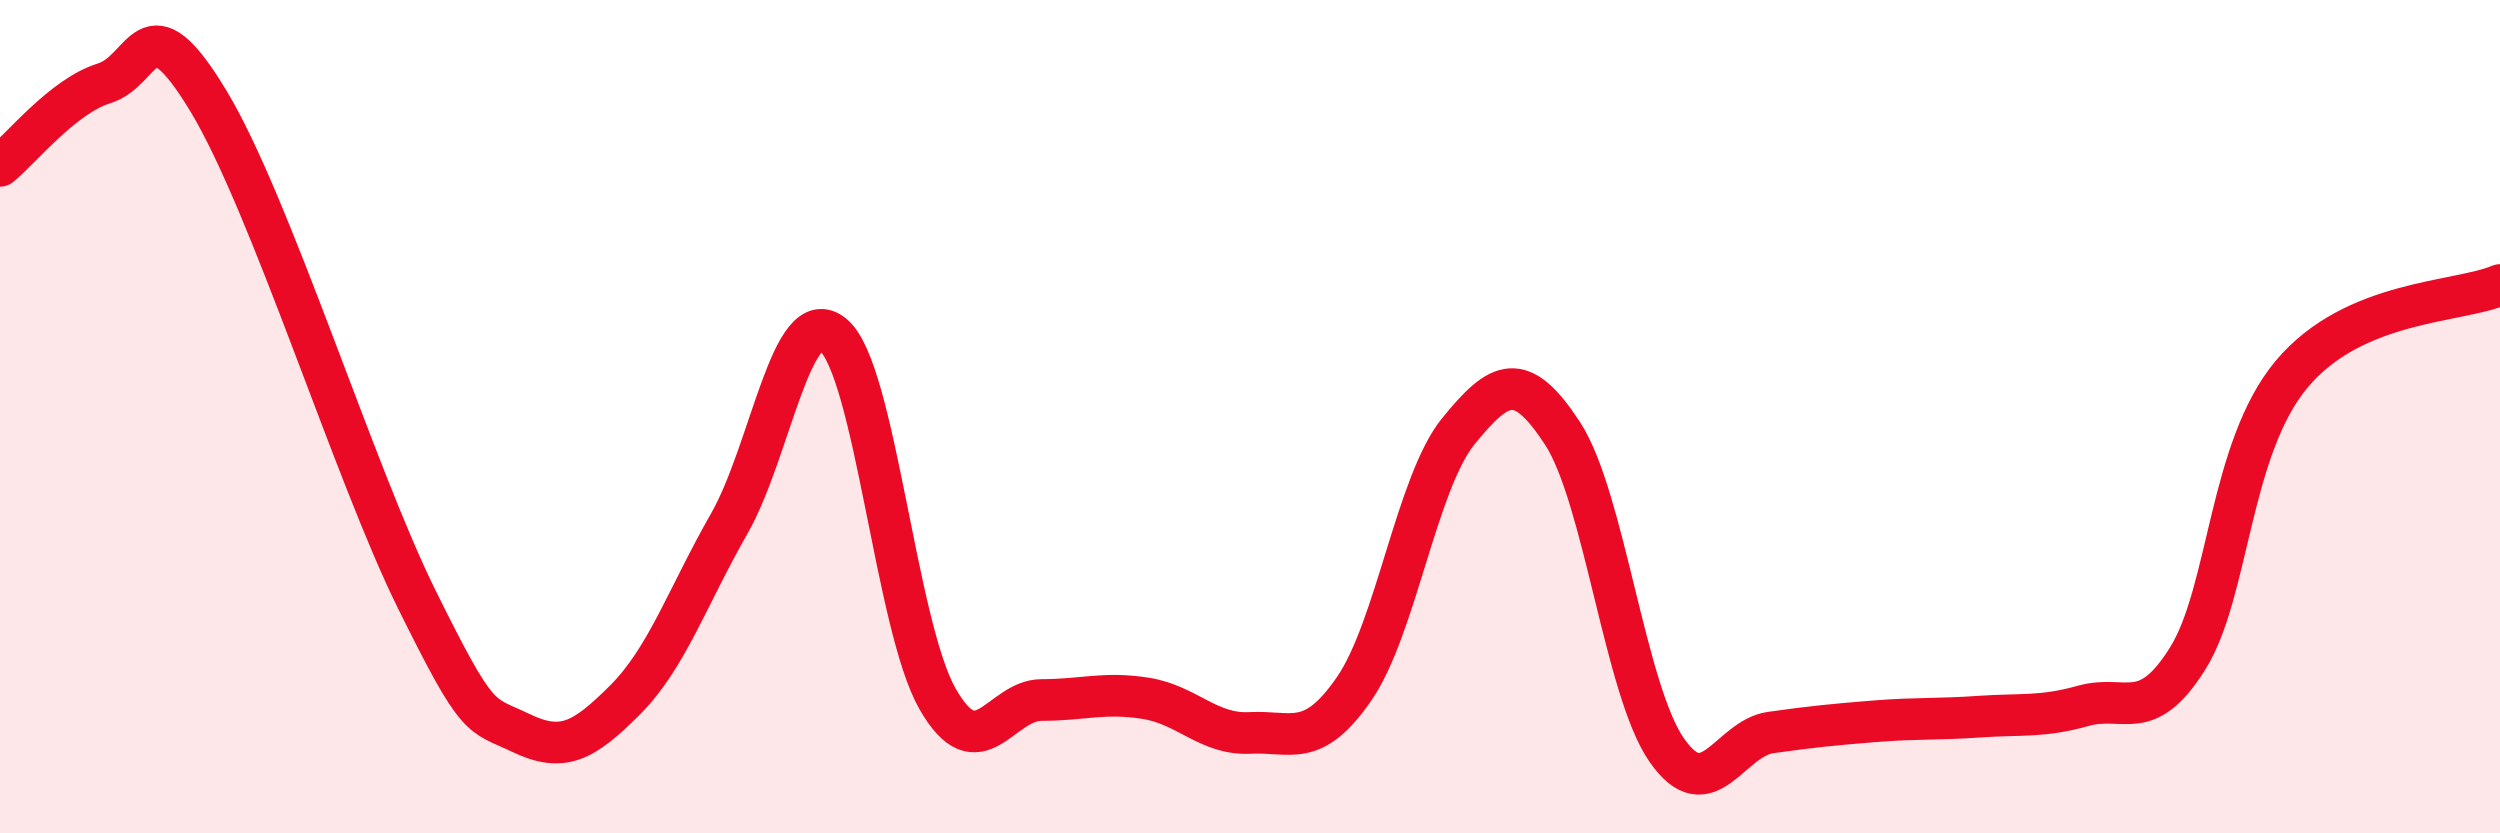
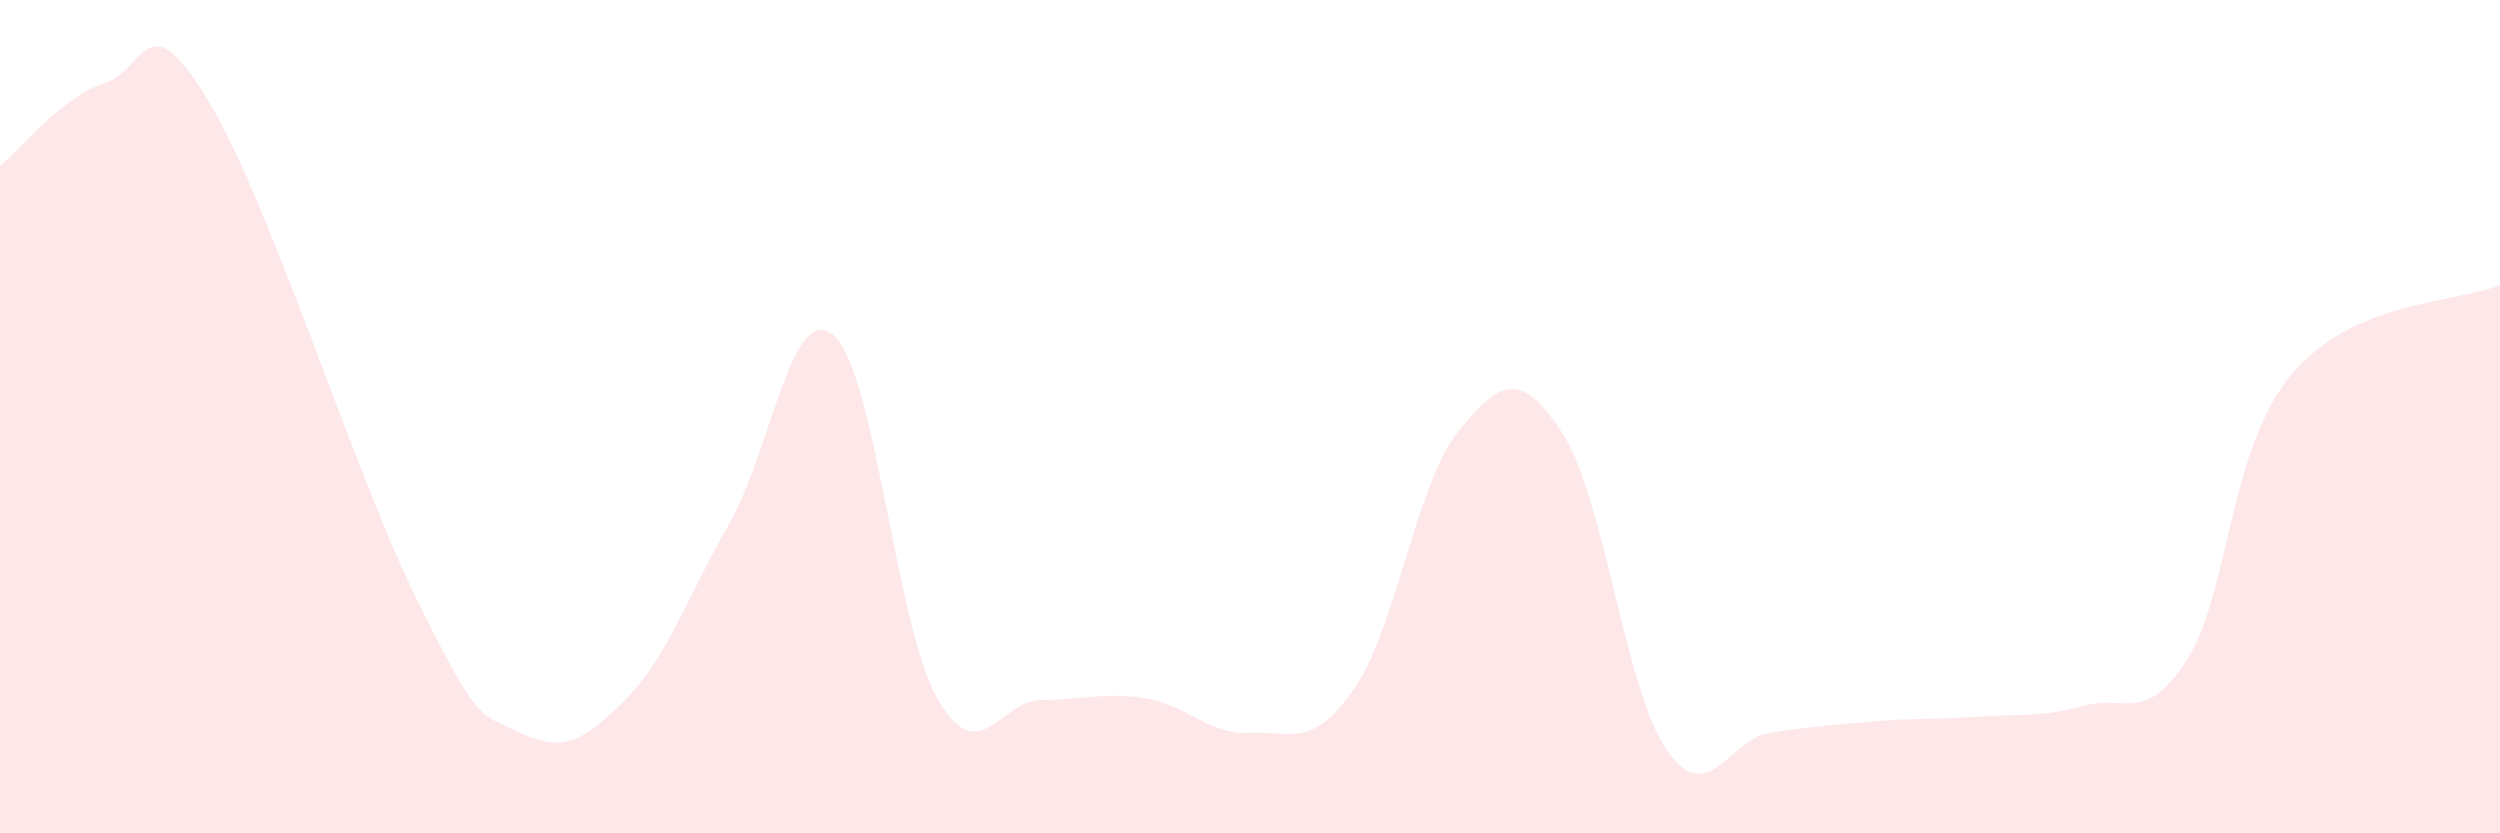
<svg xmlns="http://www.w3.org/2000/svg" width="60" height="20" viewBox="0 0 60 20">
  <path d="M 0,3.98 C 0.5,3.58 1.5,2.31 2.5,2 C 3.5,1.69 3.5,-0.06 5,2.42 C 6.5,4.9 8.5,11.35 10,14.38 C 11.5,17.41 11.5,17.11 12.5,17.59 C 13.5,18.07 14,17.8 15,16.8 C 16,15.8 16.5,14.32 17.5,12.57 C 18.5,10.82 19,7.2 20,8.04 C 21,8.88 21.5,15.02 22.5,16.77 C 23.5,18.52 24,16.8 25,16.8 C 26,16.8 26.5,16.6 27.5,16.76 C 28.5,16.92 29,17.64 30,17.59 C 31,17.54 31.5,17.98 32.5,16.53 C 33.5,15.08 34,11.58 35,10.35 C 36,9.12 36.5,8.87 37.5,10.4 C 38.5,11.93 39,16.56 40,18 C 41,19.44 41.5,17.72 42.5,17.58 C 43.5,17.44 44,17.39 45,17.31 C 46,17.23 46.5,17.27 47.5,17.2 C 48.5,17.13 49,17.22 50,16.94 C 51,16.66 51.5,17.4 52.5,15.81 C 53.5,14.22 53.5,10.77 55,8.98 C 56.5,7.19 59,7.27 60,6.84L60 20L0 20Z" fill="#EB0A25" opacity="0.1" stroke-linecap="round" stroke-linejoin="round" />
-   <path d="M 0,3.98 C 0.5,3.58 1.5,2.31 2.5,2 C 3.5,1.69 3.5,-0.06 5,2.42 C 6.5,4.9 8.5,11.35 10,14.38 C 11.5,17.41 11.5,17.11 12.5,17.59 C 13.5,18.07 14,17.8 15,16.8 C 16,15.8 16.5,14.32 17.5,12.57 C 18.5,10.82 19,7.2 20,8.04 C 21,8.88 21.5,15.02 22.5,16.77 C 23.5,18.52 24,16.8 25,16.8 C 26,16.8 26.5,16.6 27.5,16.76 C 28.5,16.92 29,17.64 30,17.59 C 31,17.54 31.5,17.98 32.5,16.53 C 33.5,15.08 34,11.58 35,10.35 C 36,9.12 36.5,8.87 37.5,10.4 C 38.5,11.93 39,16.56 40,18 C 41,19.44 41.5,17.72 42.5,17.58 C 43.5,17.44 44,17.39 45,17.31 C 46,17.23 46.5,17.27 47.5,17.2 C 48.5,17.13 49,17.22 50,16.94 C 51,16.66 51.5,17.4 52.5,15.81 C 53.5,14.22 53.5,10.77 55,8.98 C 56.5,7.19 59,7.27 60,6.84" stroke="#EB0A25" stroke-width="1" fill="none" stroke-linecap="round" stroke-linejoin="round" />
</svg>